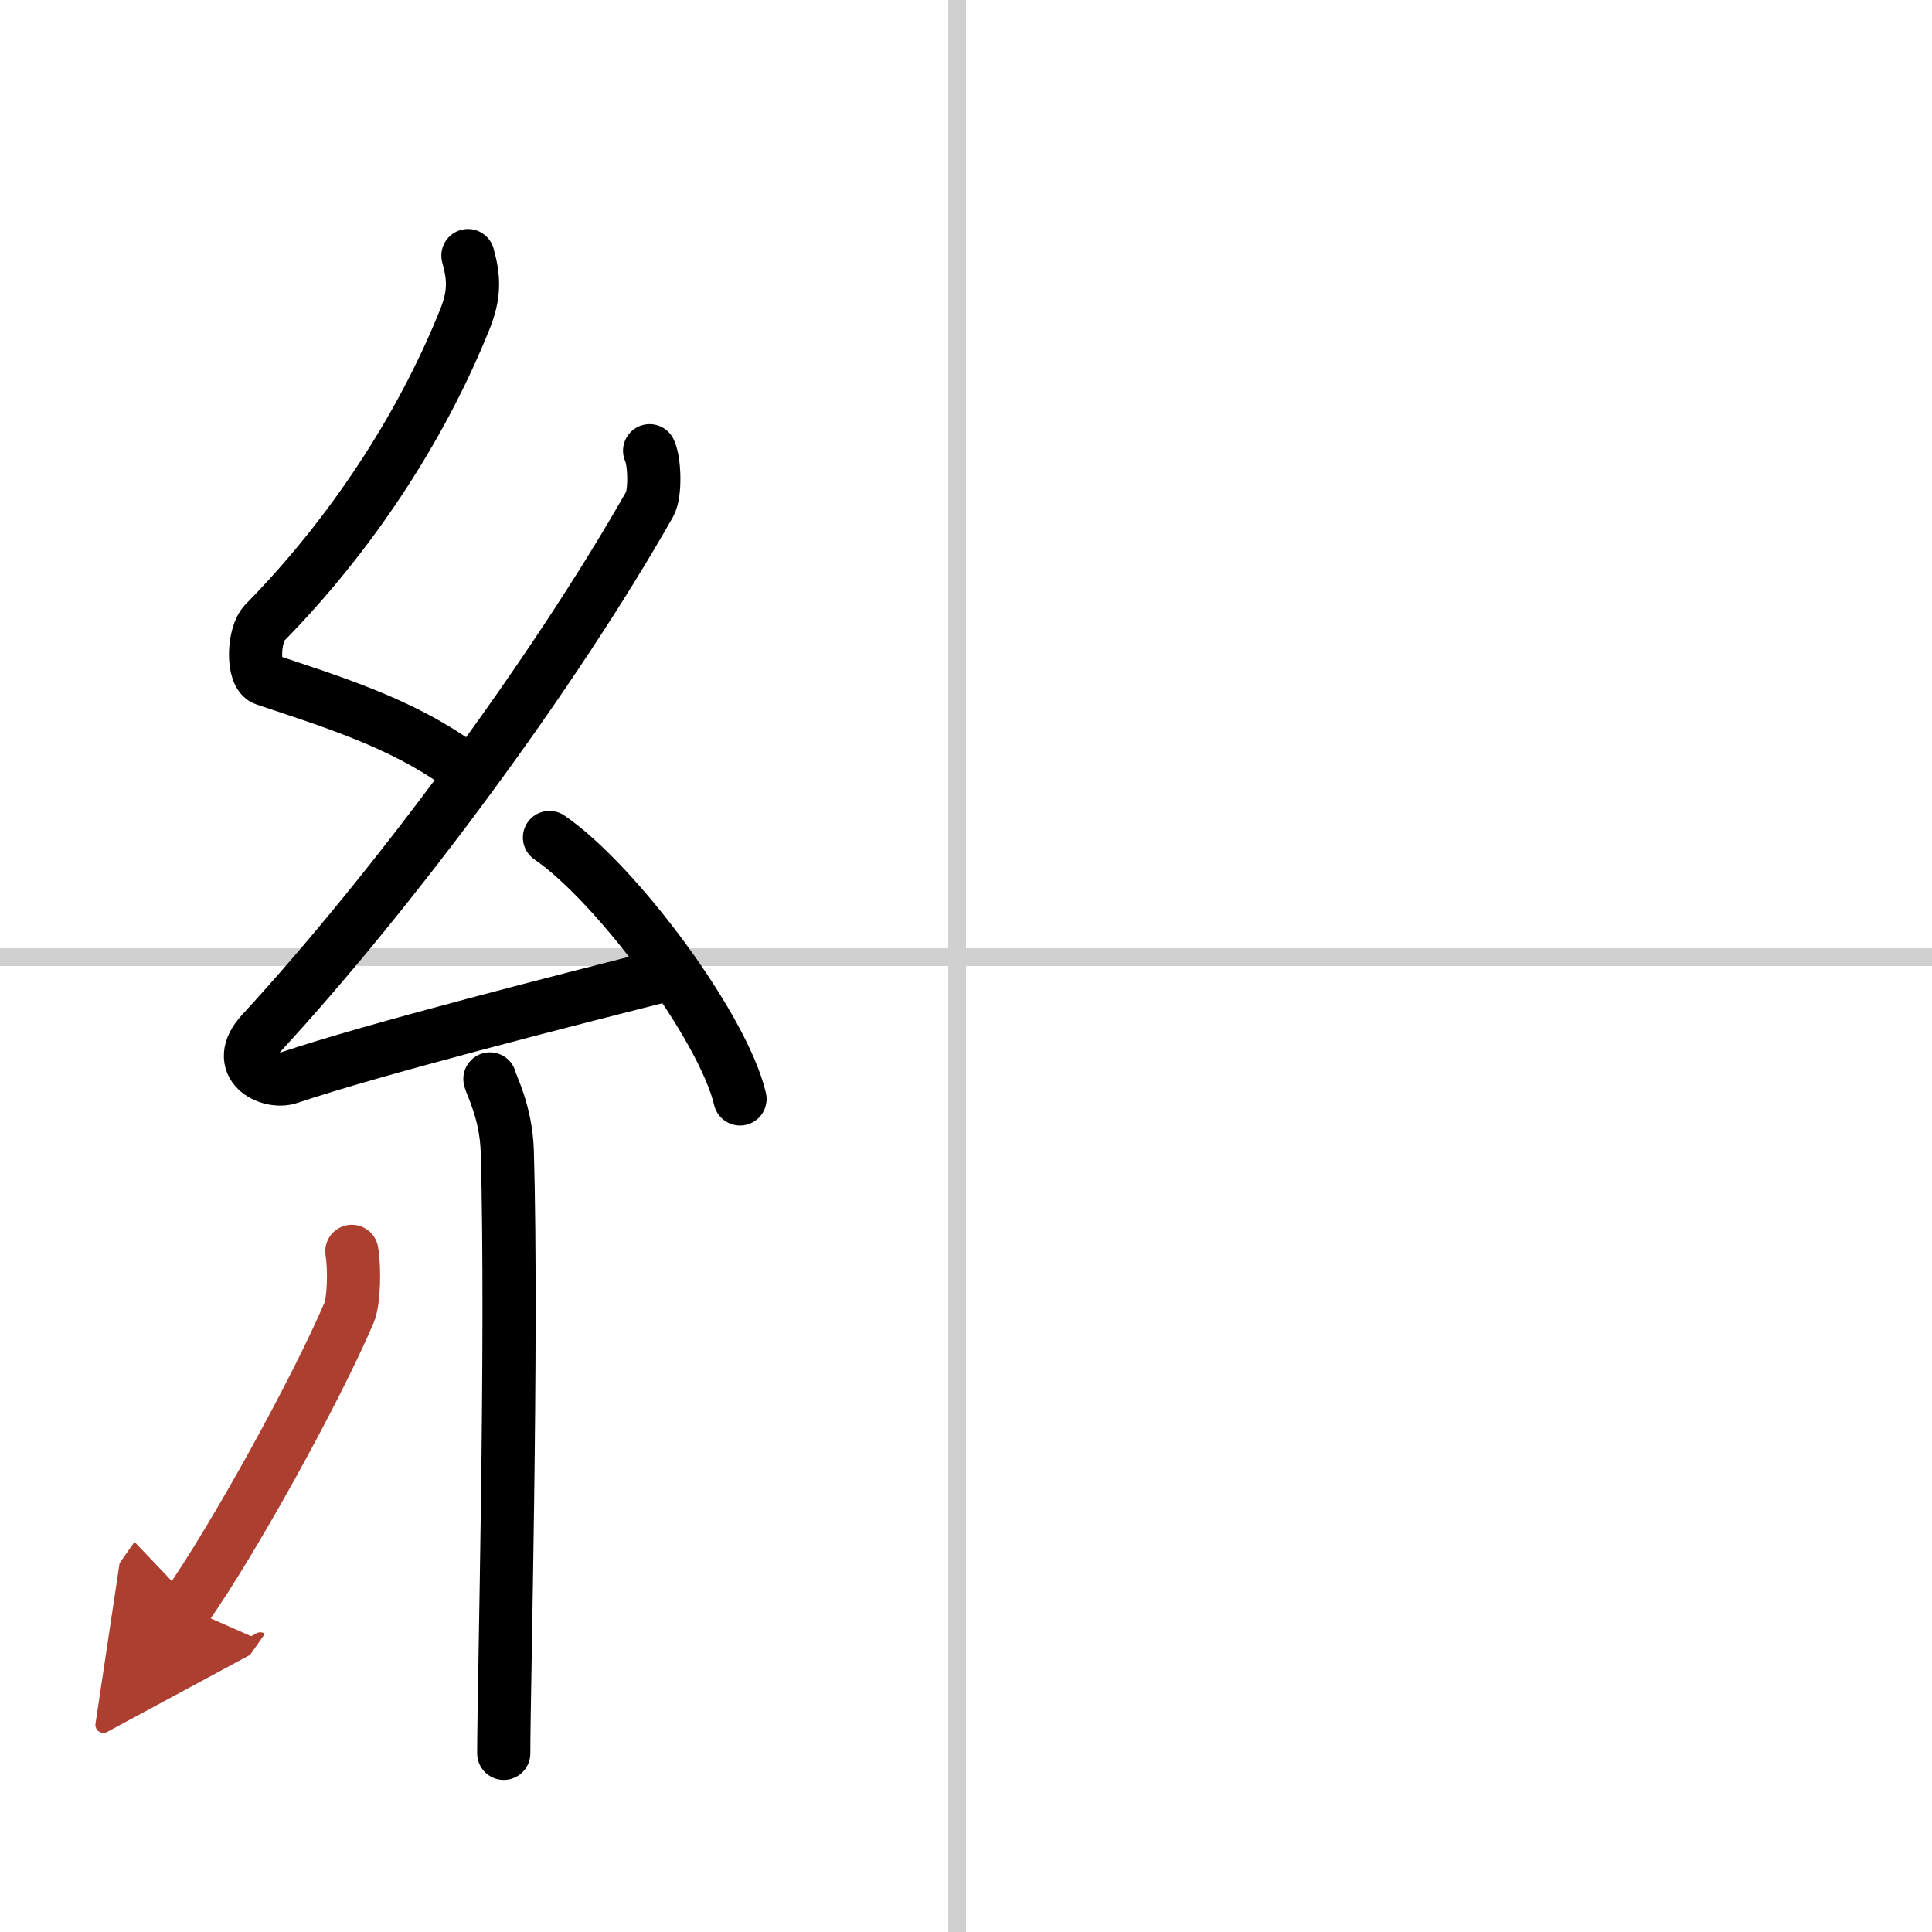
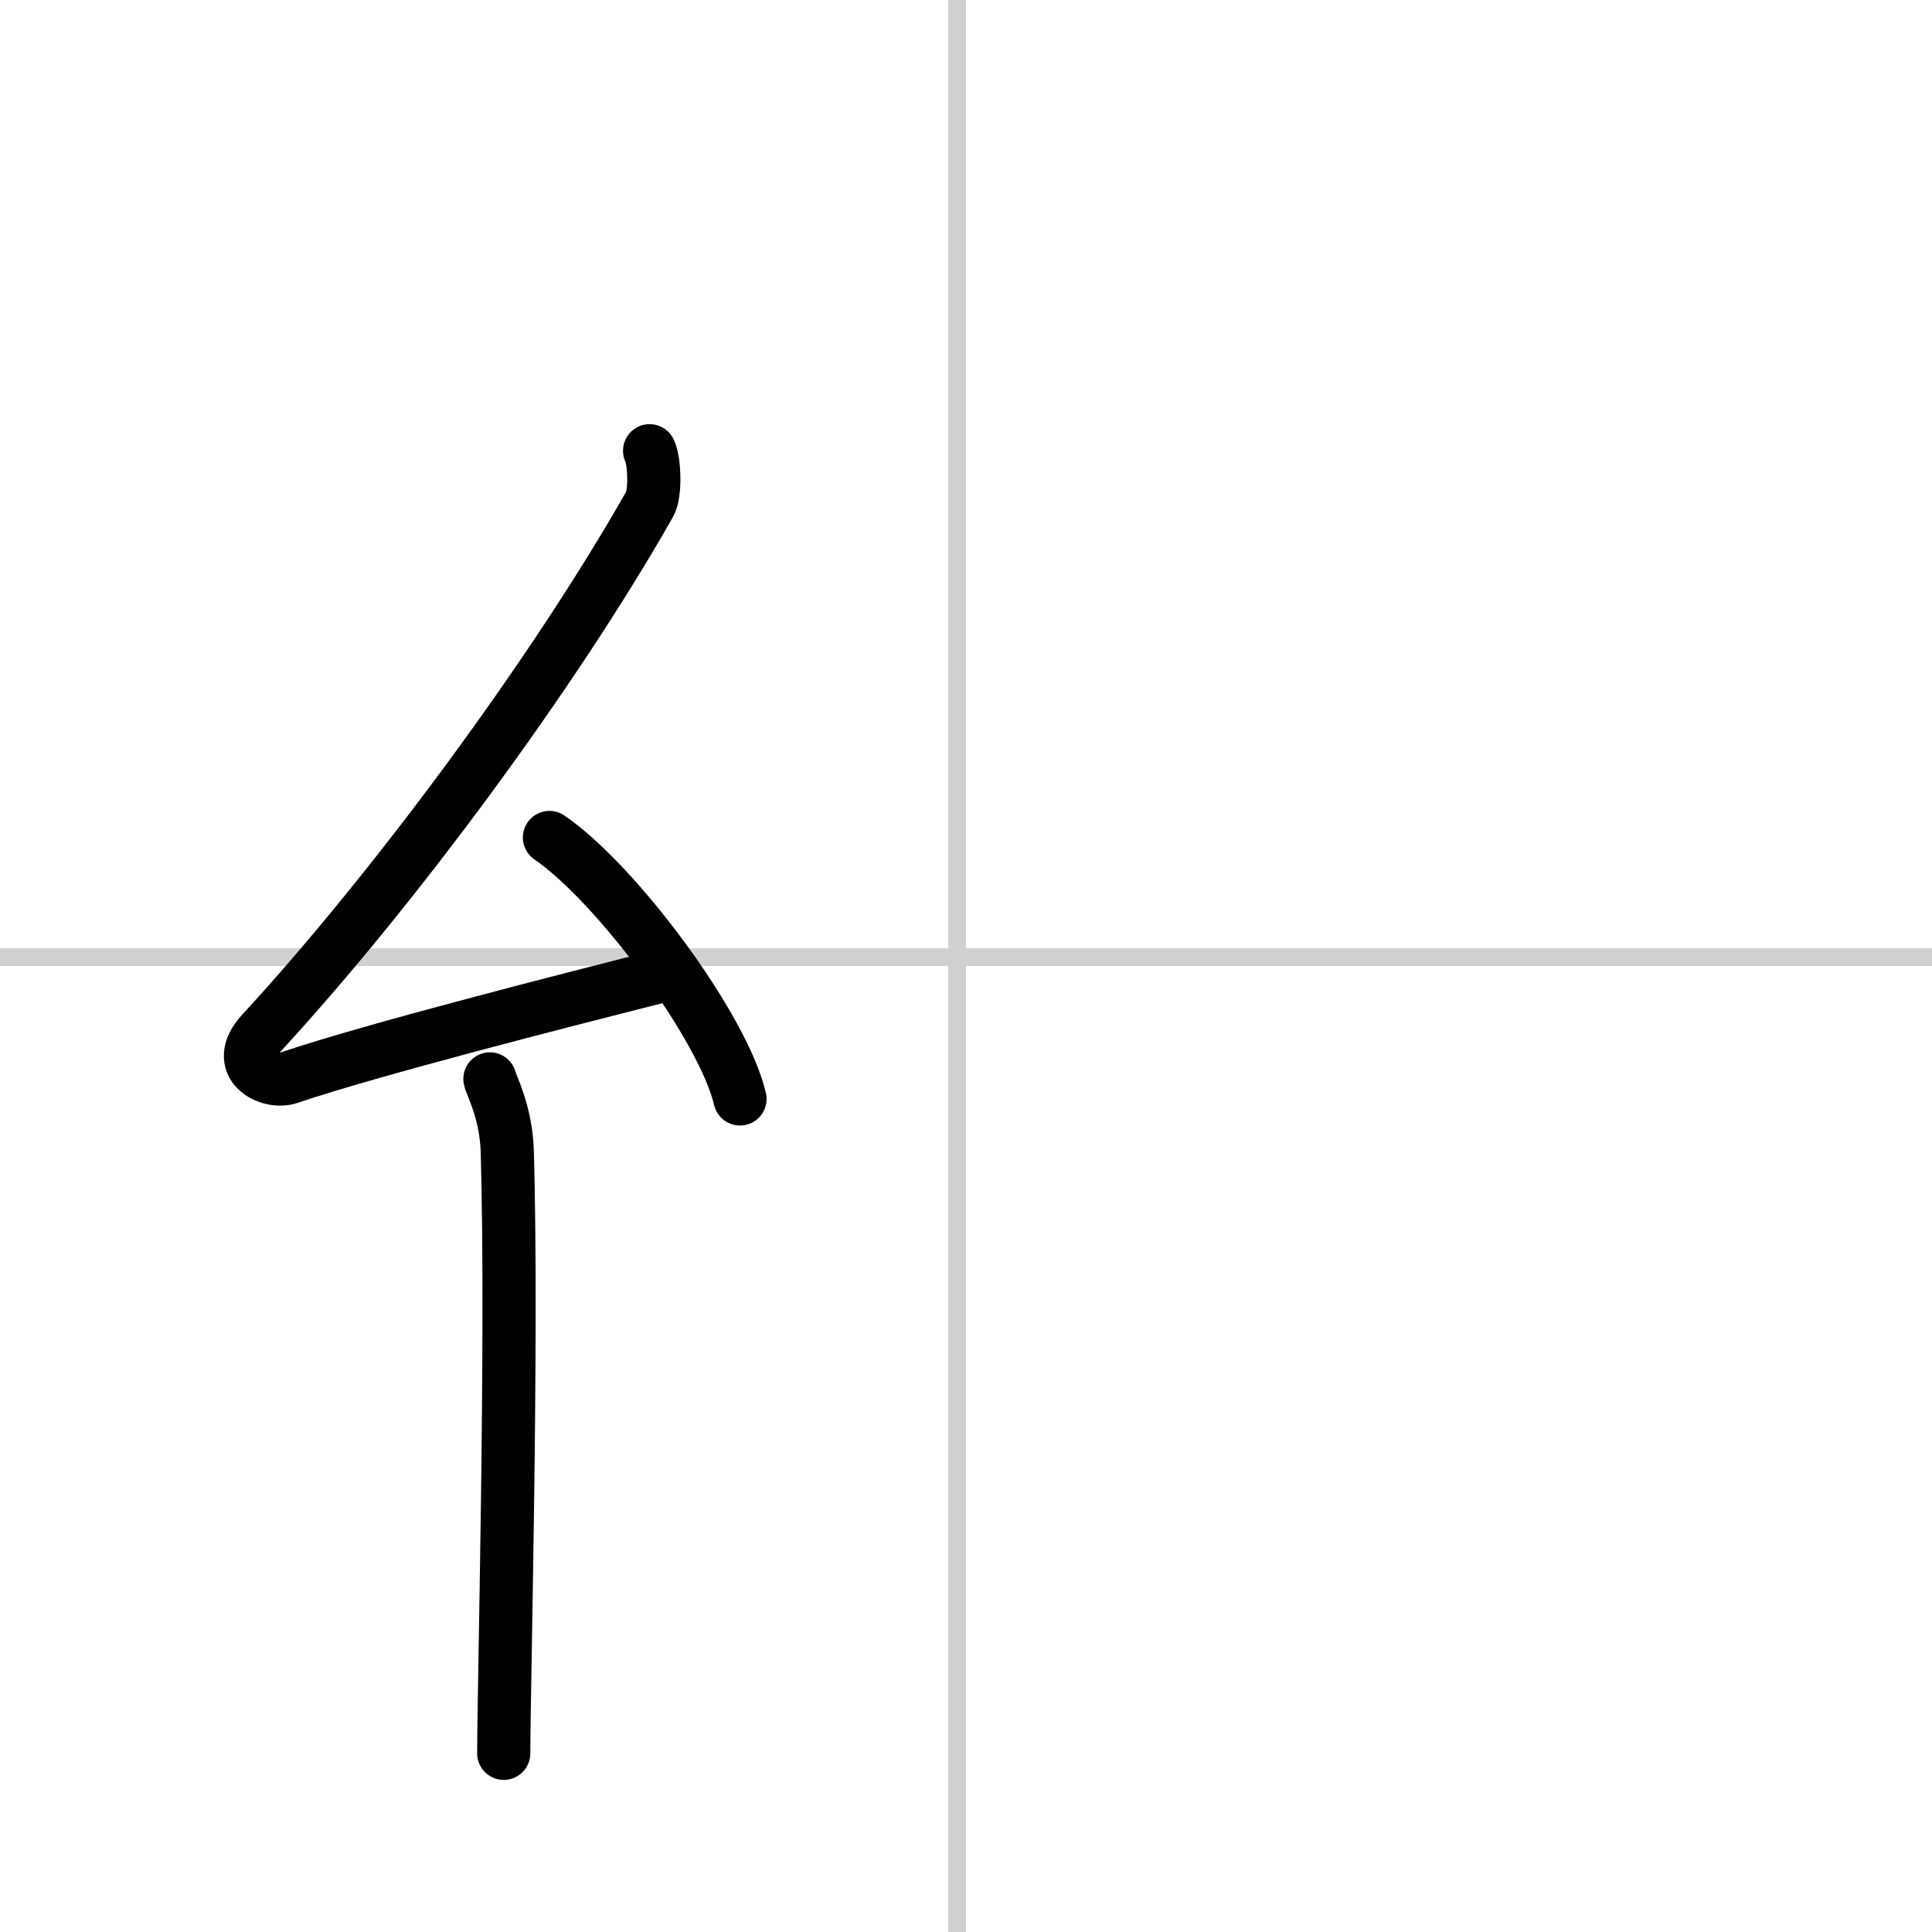
<svg xmlns="http://www.w3.org/2000/svg" width="400" height="400" viewBox="0 0 109 109">
  <defs>
    <marker id="a" markerWidth="4" orient="auto" refX="1" refY="5" viewBox="0 0 10 10">
      <polyline points="0 0 10 5 0 10 1 5" fill="#ad3f31" stroke="#ad3f31" />
    </marker>
  </defs>
  <g fill="none" stroke="#000" stroke-linecap="round" stroke-linejoin="round" stroke-width="3">
-     <rect width="100%" height="100%" fill="#fff" stroke="#fff" />
    <line x1="54" x2="54" y2="109" stroke="#d0d0d0" stroke-width="1" />
    <line x2="109" y1="54" y2="54" stroke="#d0d0d0" stroke-width="1" />
-     <path d="m26.4 14.42c0.36 1.28 0.38 2.22-0.18 3.61-2.46 6.13-6.46 12.2-11.28 17.1-0.67 0.68-0.72 2.95 0 3.19 3.81 1.28 7.64 2.45 10.91 4.79" />
    <path d="m36.65 25.43c0.28 0.57 0.35 2.41 0 3.02-5.41 9.53-14.43 21.72-21.88 29.81-1.71 1.86 0.42 2.92 1.54 2.54 4.66-1.58 15.72-4.4 21.7-5.91" />
    <path d="m31 47.25c3.79 2.6 9.8 10.7 10.75 14.75" />
    <path d="m27.64 60.87c0.07 0.36 0.91 1.85 0.98 4.09 0.31 10.79-0.2 30.29-0.2 33.96" />
-     <path d="m19.85 70.6c0.16 0.94 0.13 2.79-0.16 3.47-1.87 4.39-6.55 12.85-9.2 16.62" marker-end="url(#a)" stroke="#ad3f31" />
  </g>
</svg>